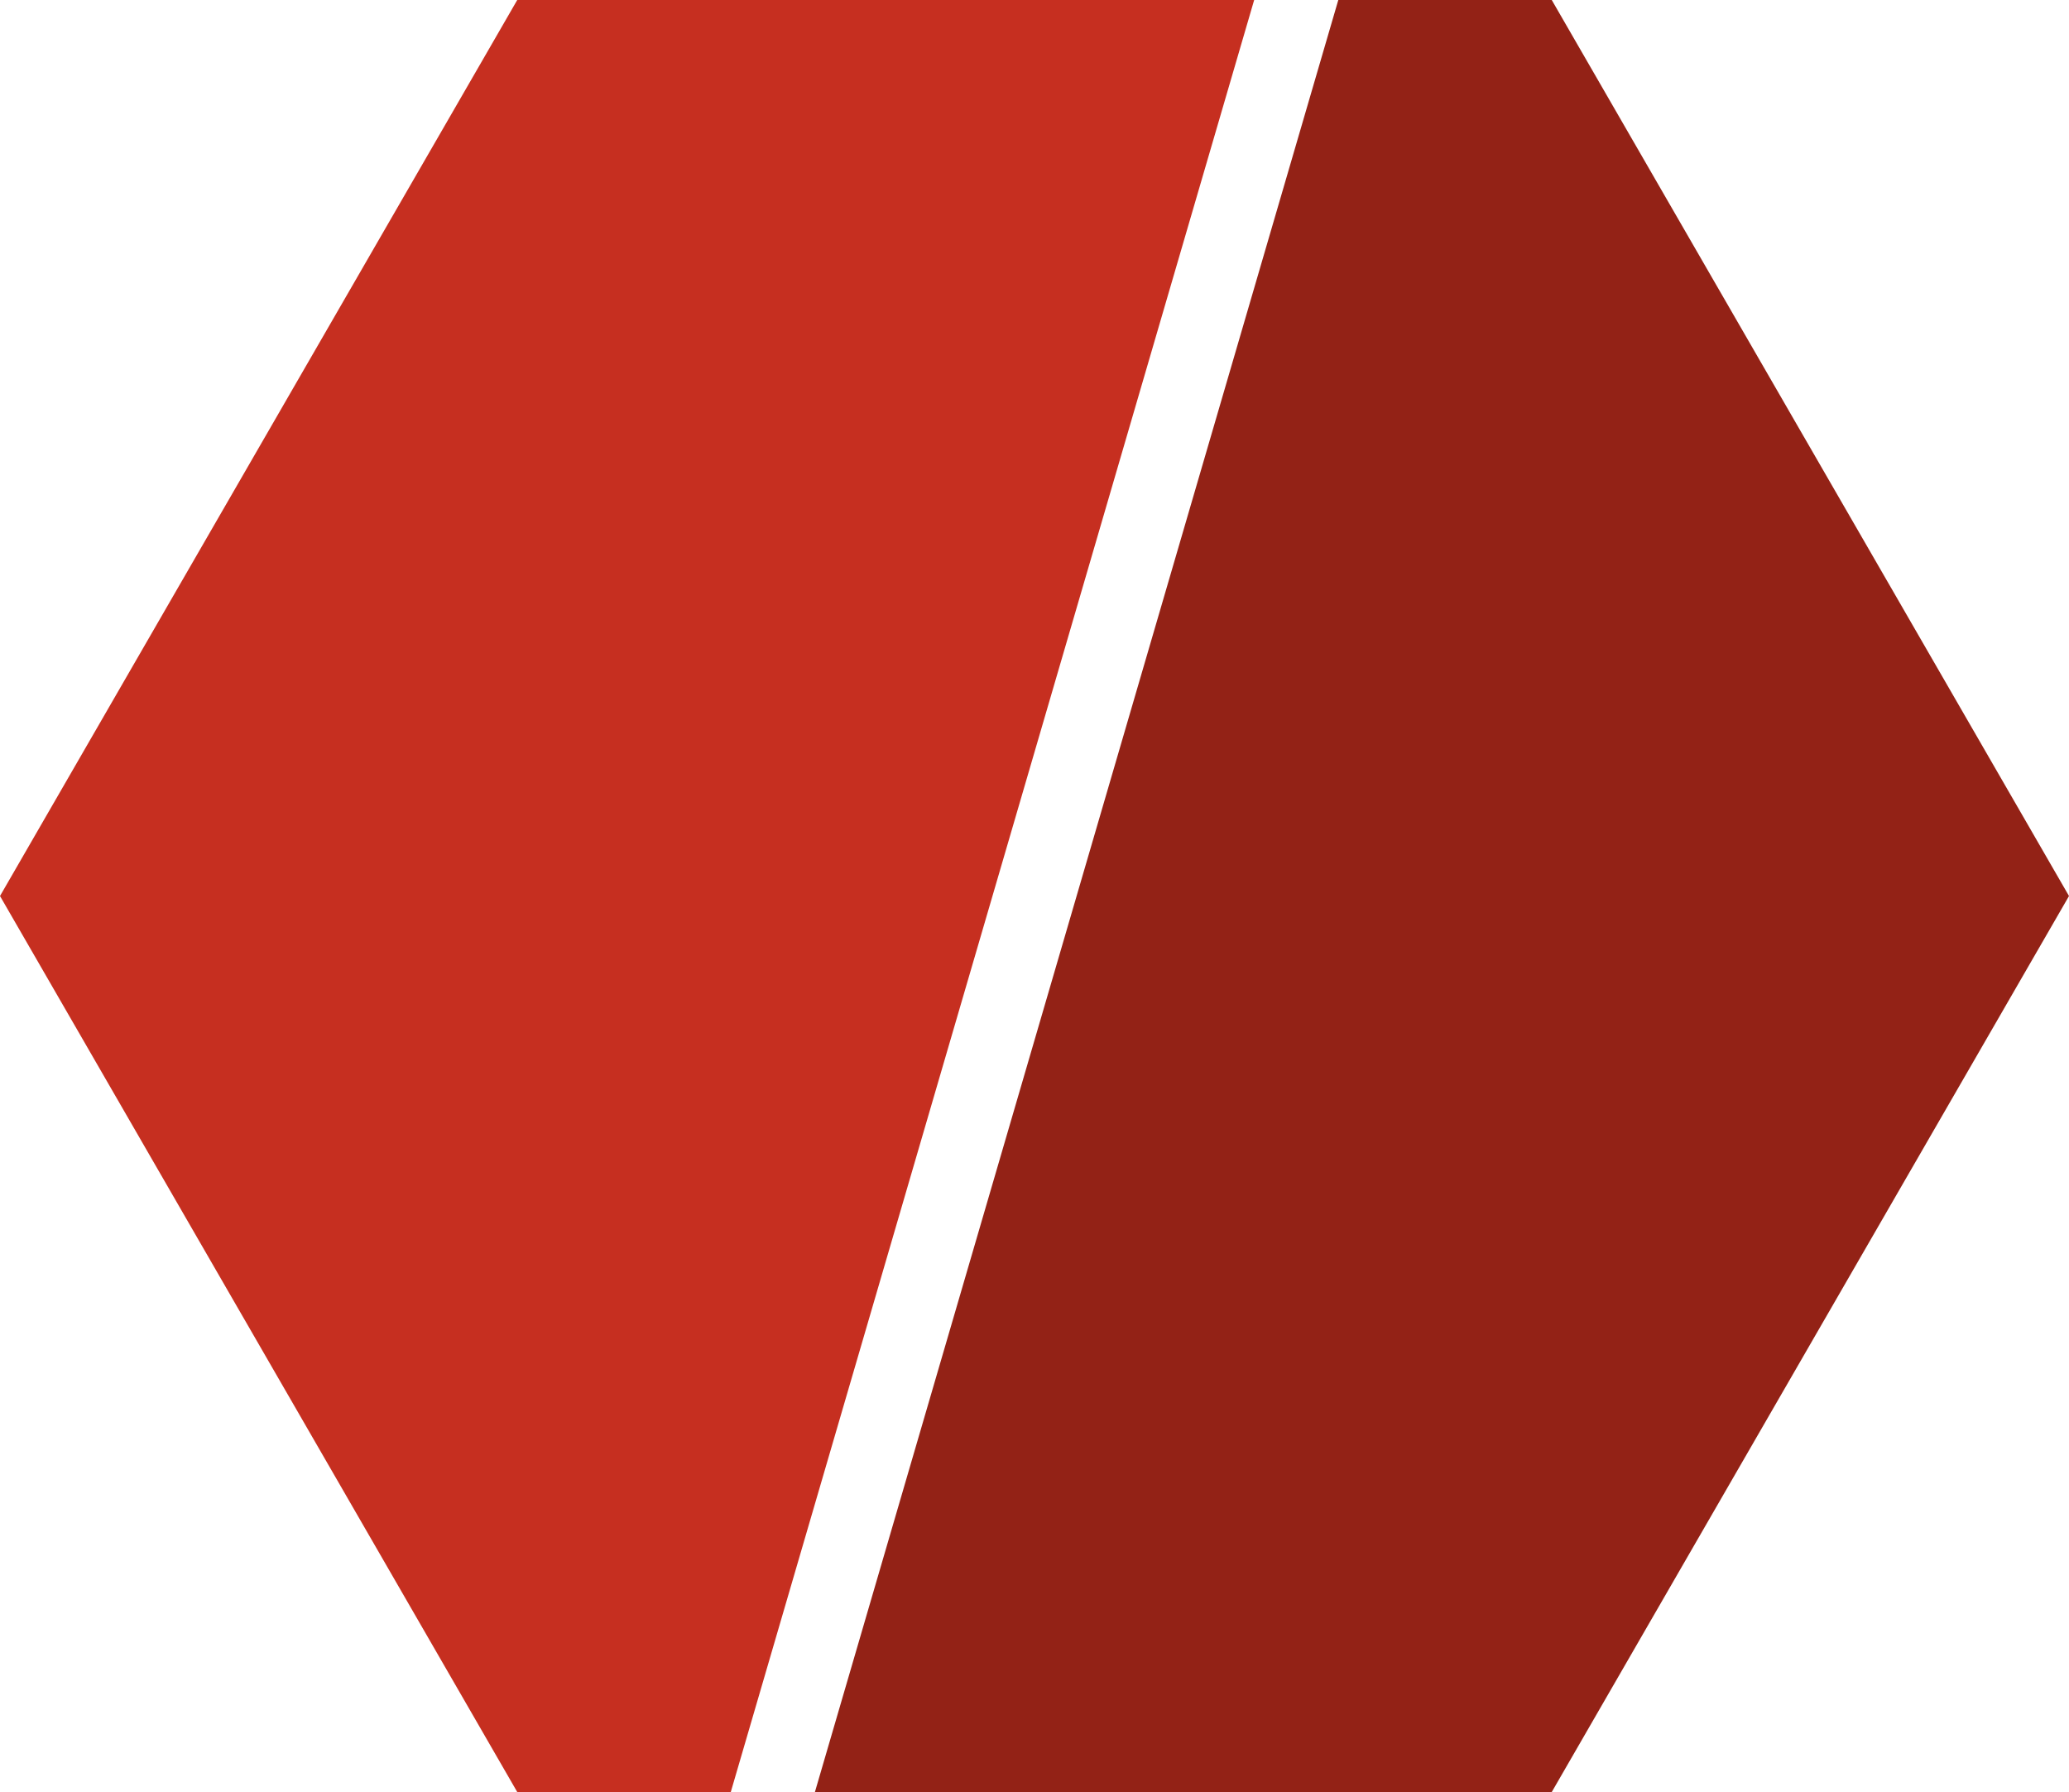
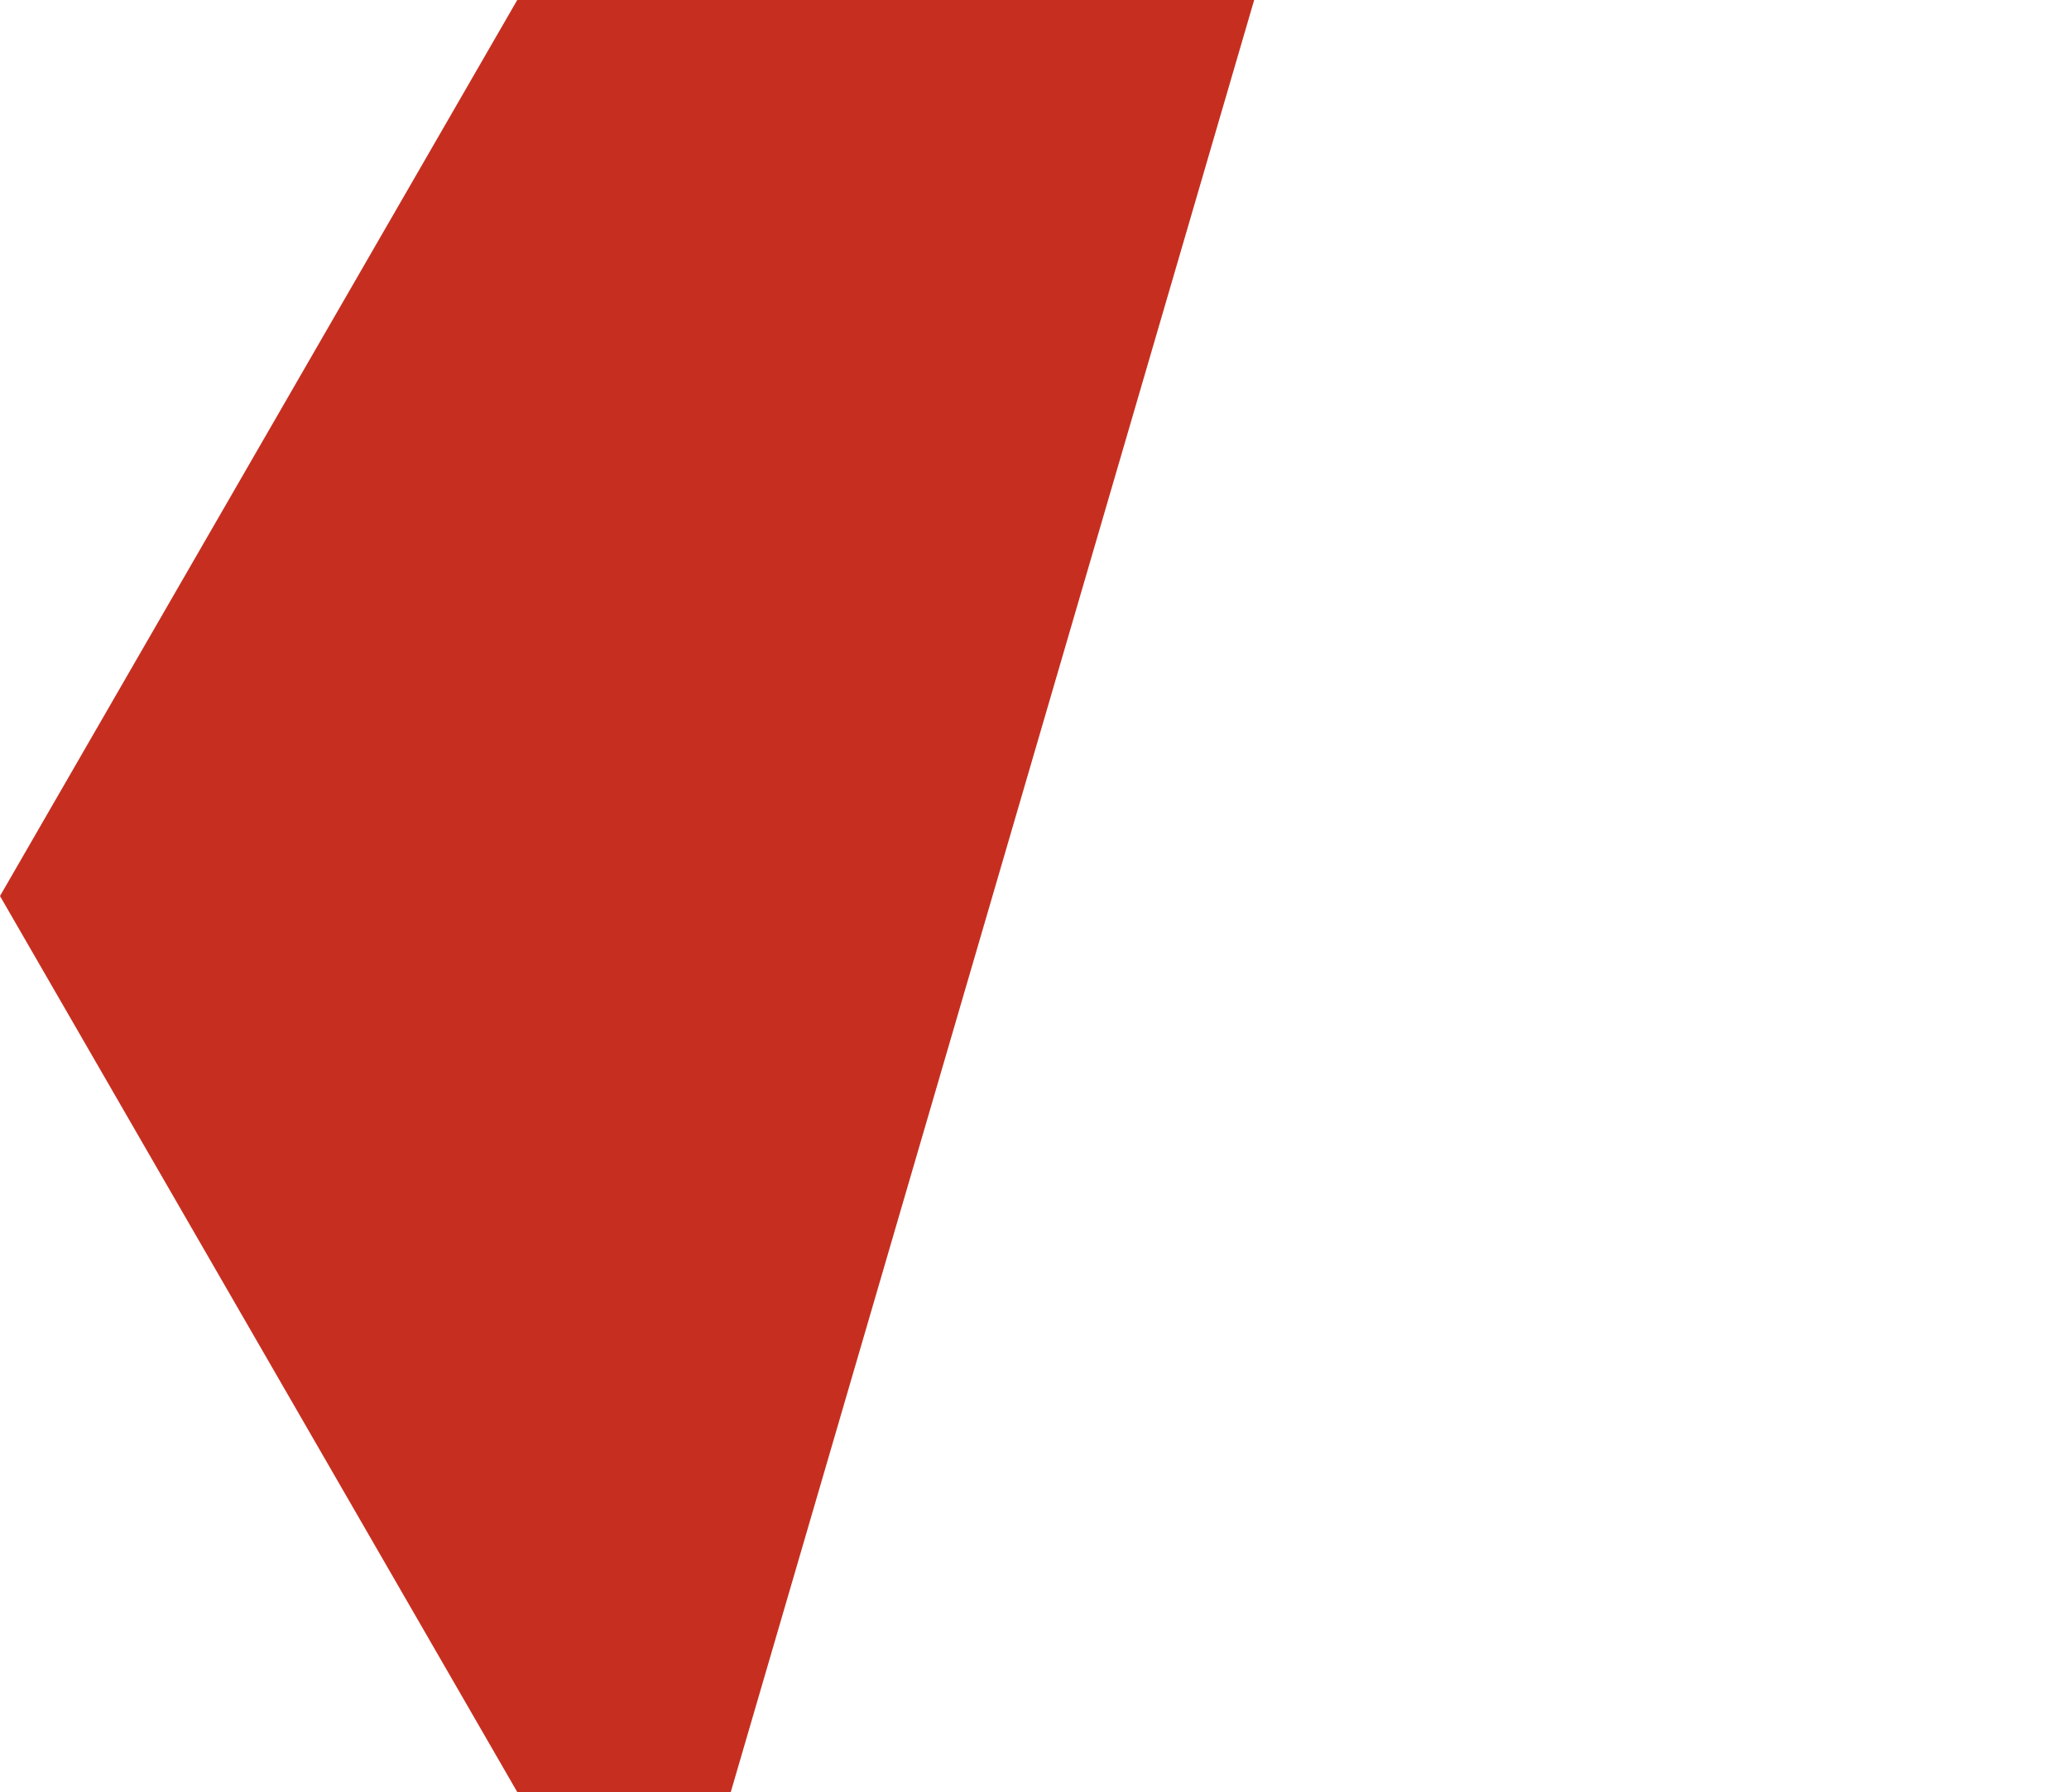
<svg xmlns="http://www.w3.org/2000/svg" viewBox="0 0 256 221.7">
  <defs>
    <style>.cls-1{fill:#932216;}.cls-2{fill:#c62f20;}</style>
  </defs>
  <g id="Layer_2" data-name="Layer 2">
    <g id="Layer_1-2" data-name="Layer 1">
-       <polygon class="cls-1" points="256 110.85 192 221.7 100.83 221.7 165.59 0 192 0 256 110.85" />
      <polygon class="cls-2" points="155.18 0 90.42 221.7 64 221.7 0 110.85 64 0 155.18 0" />
    </g>
  </g>
</svg>